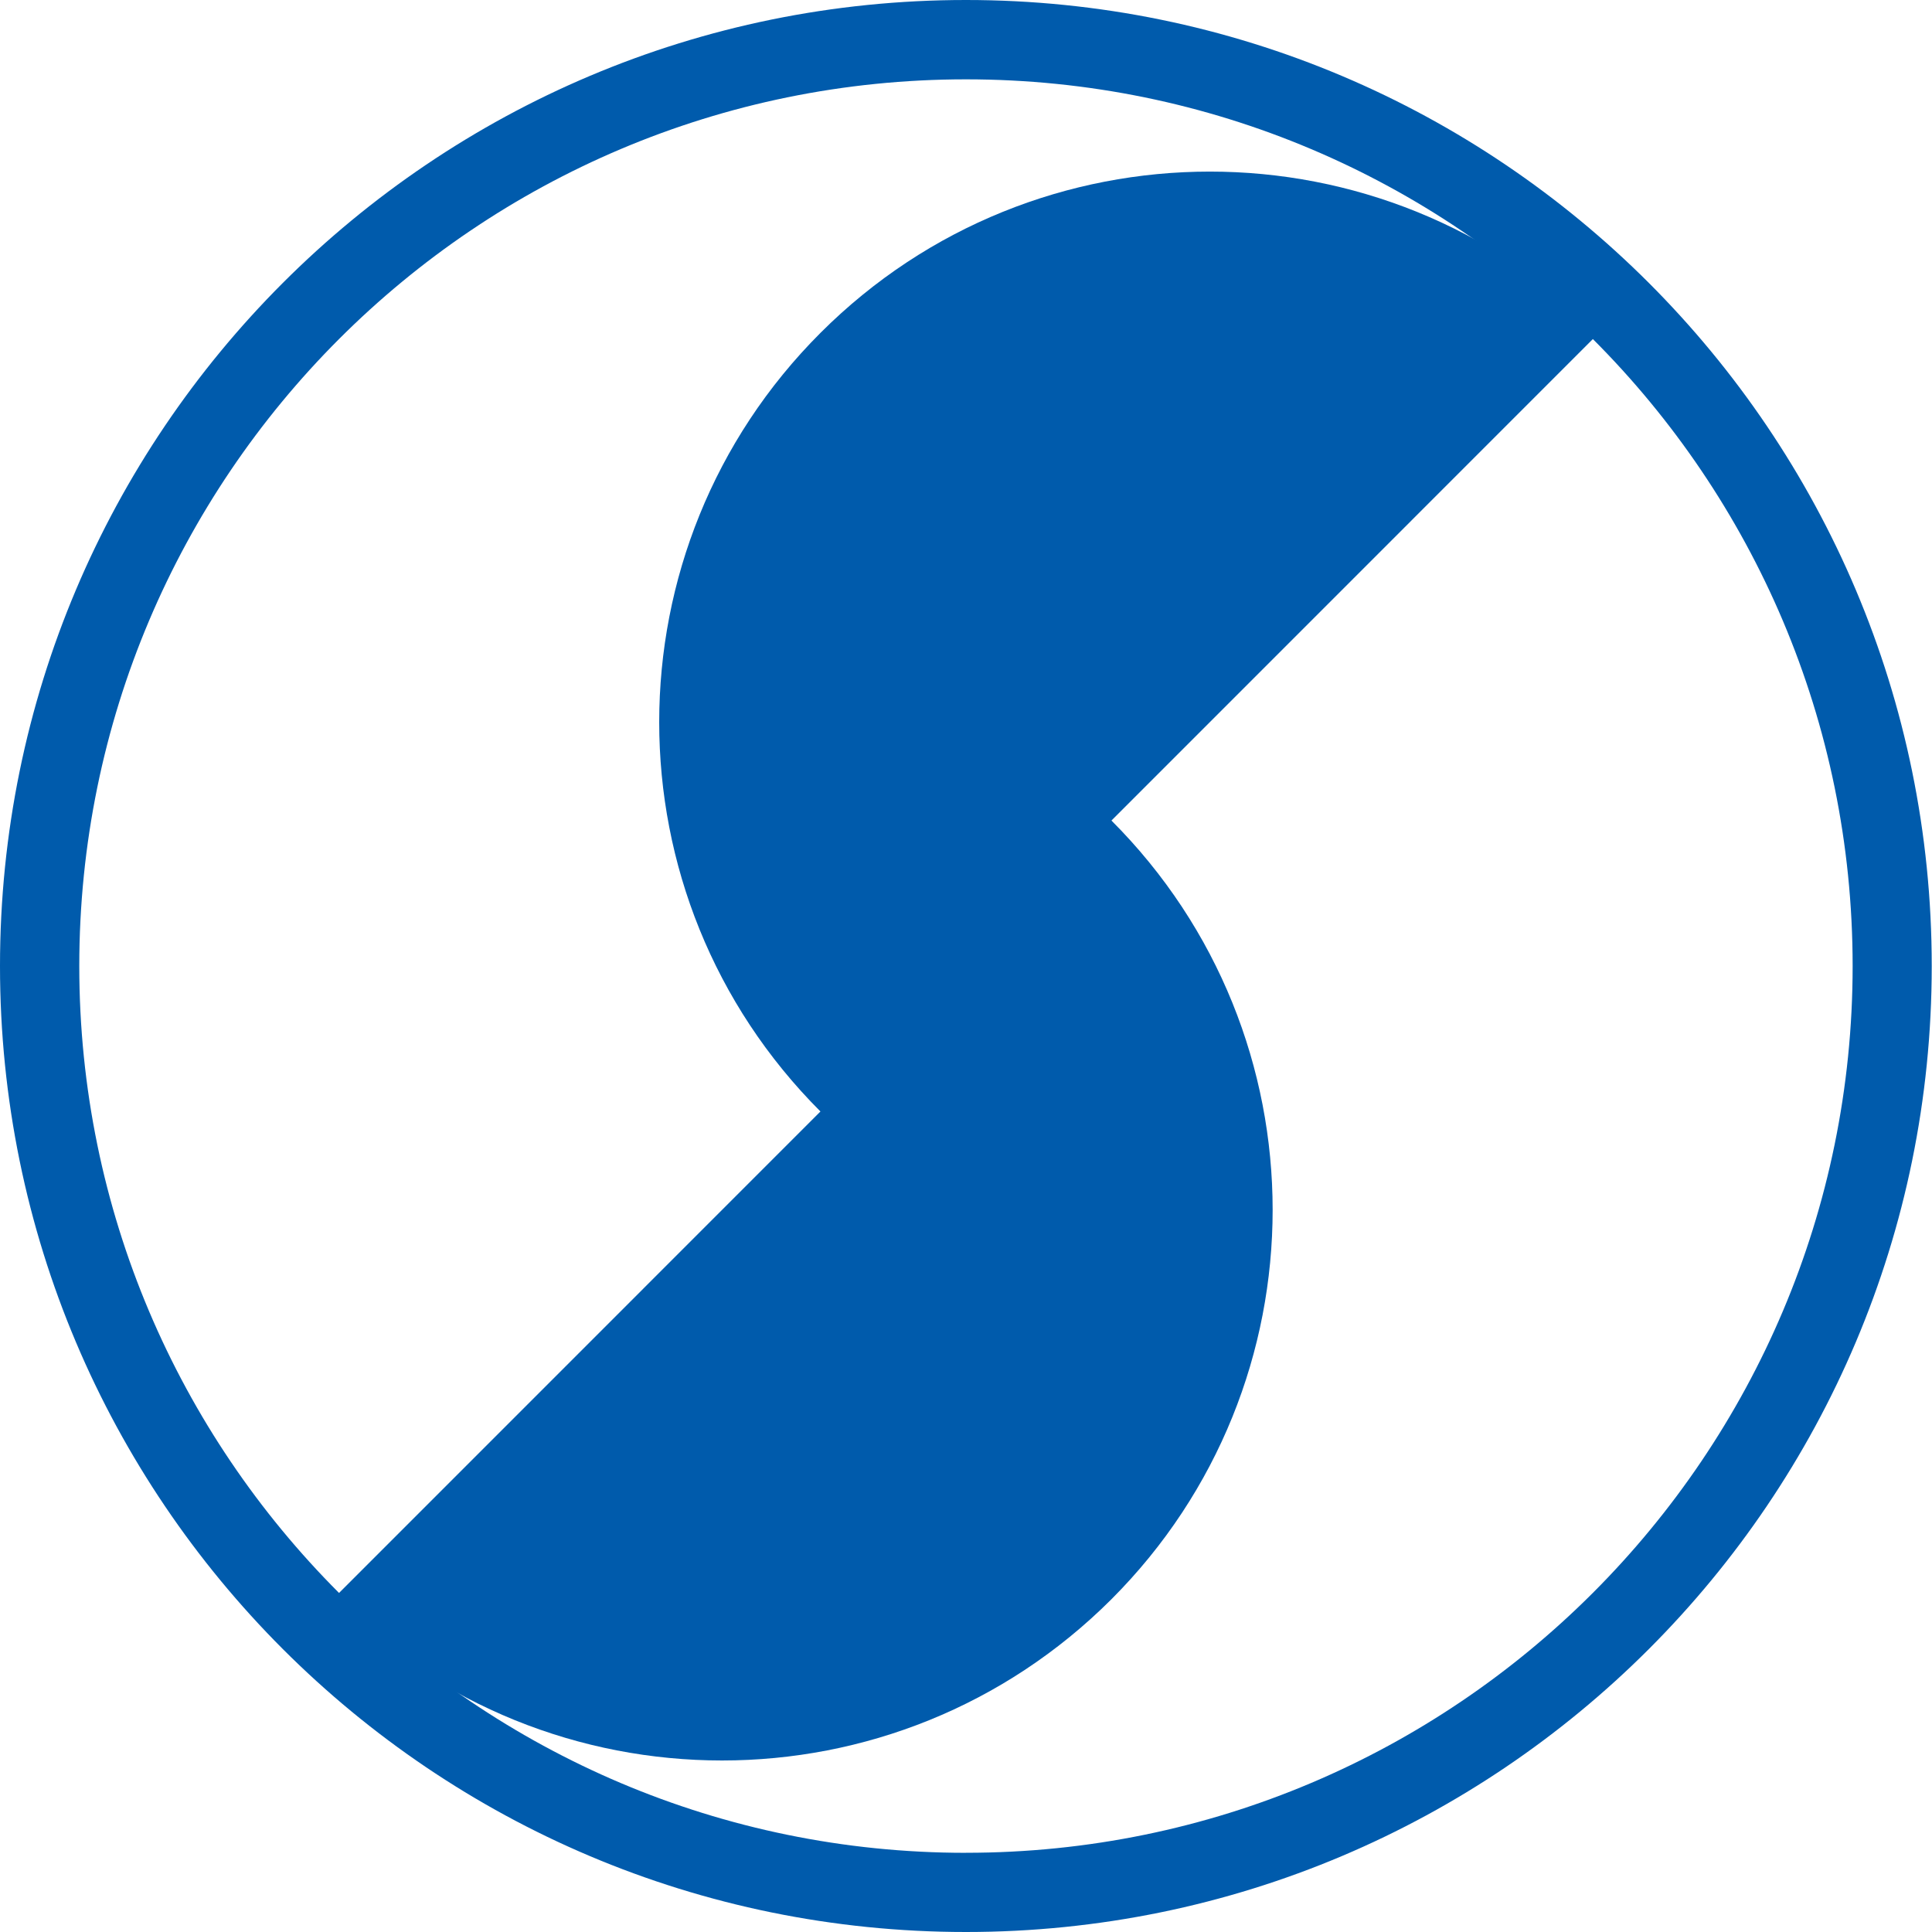
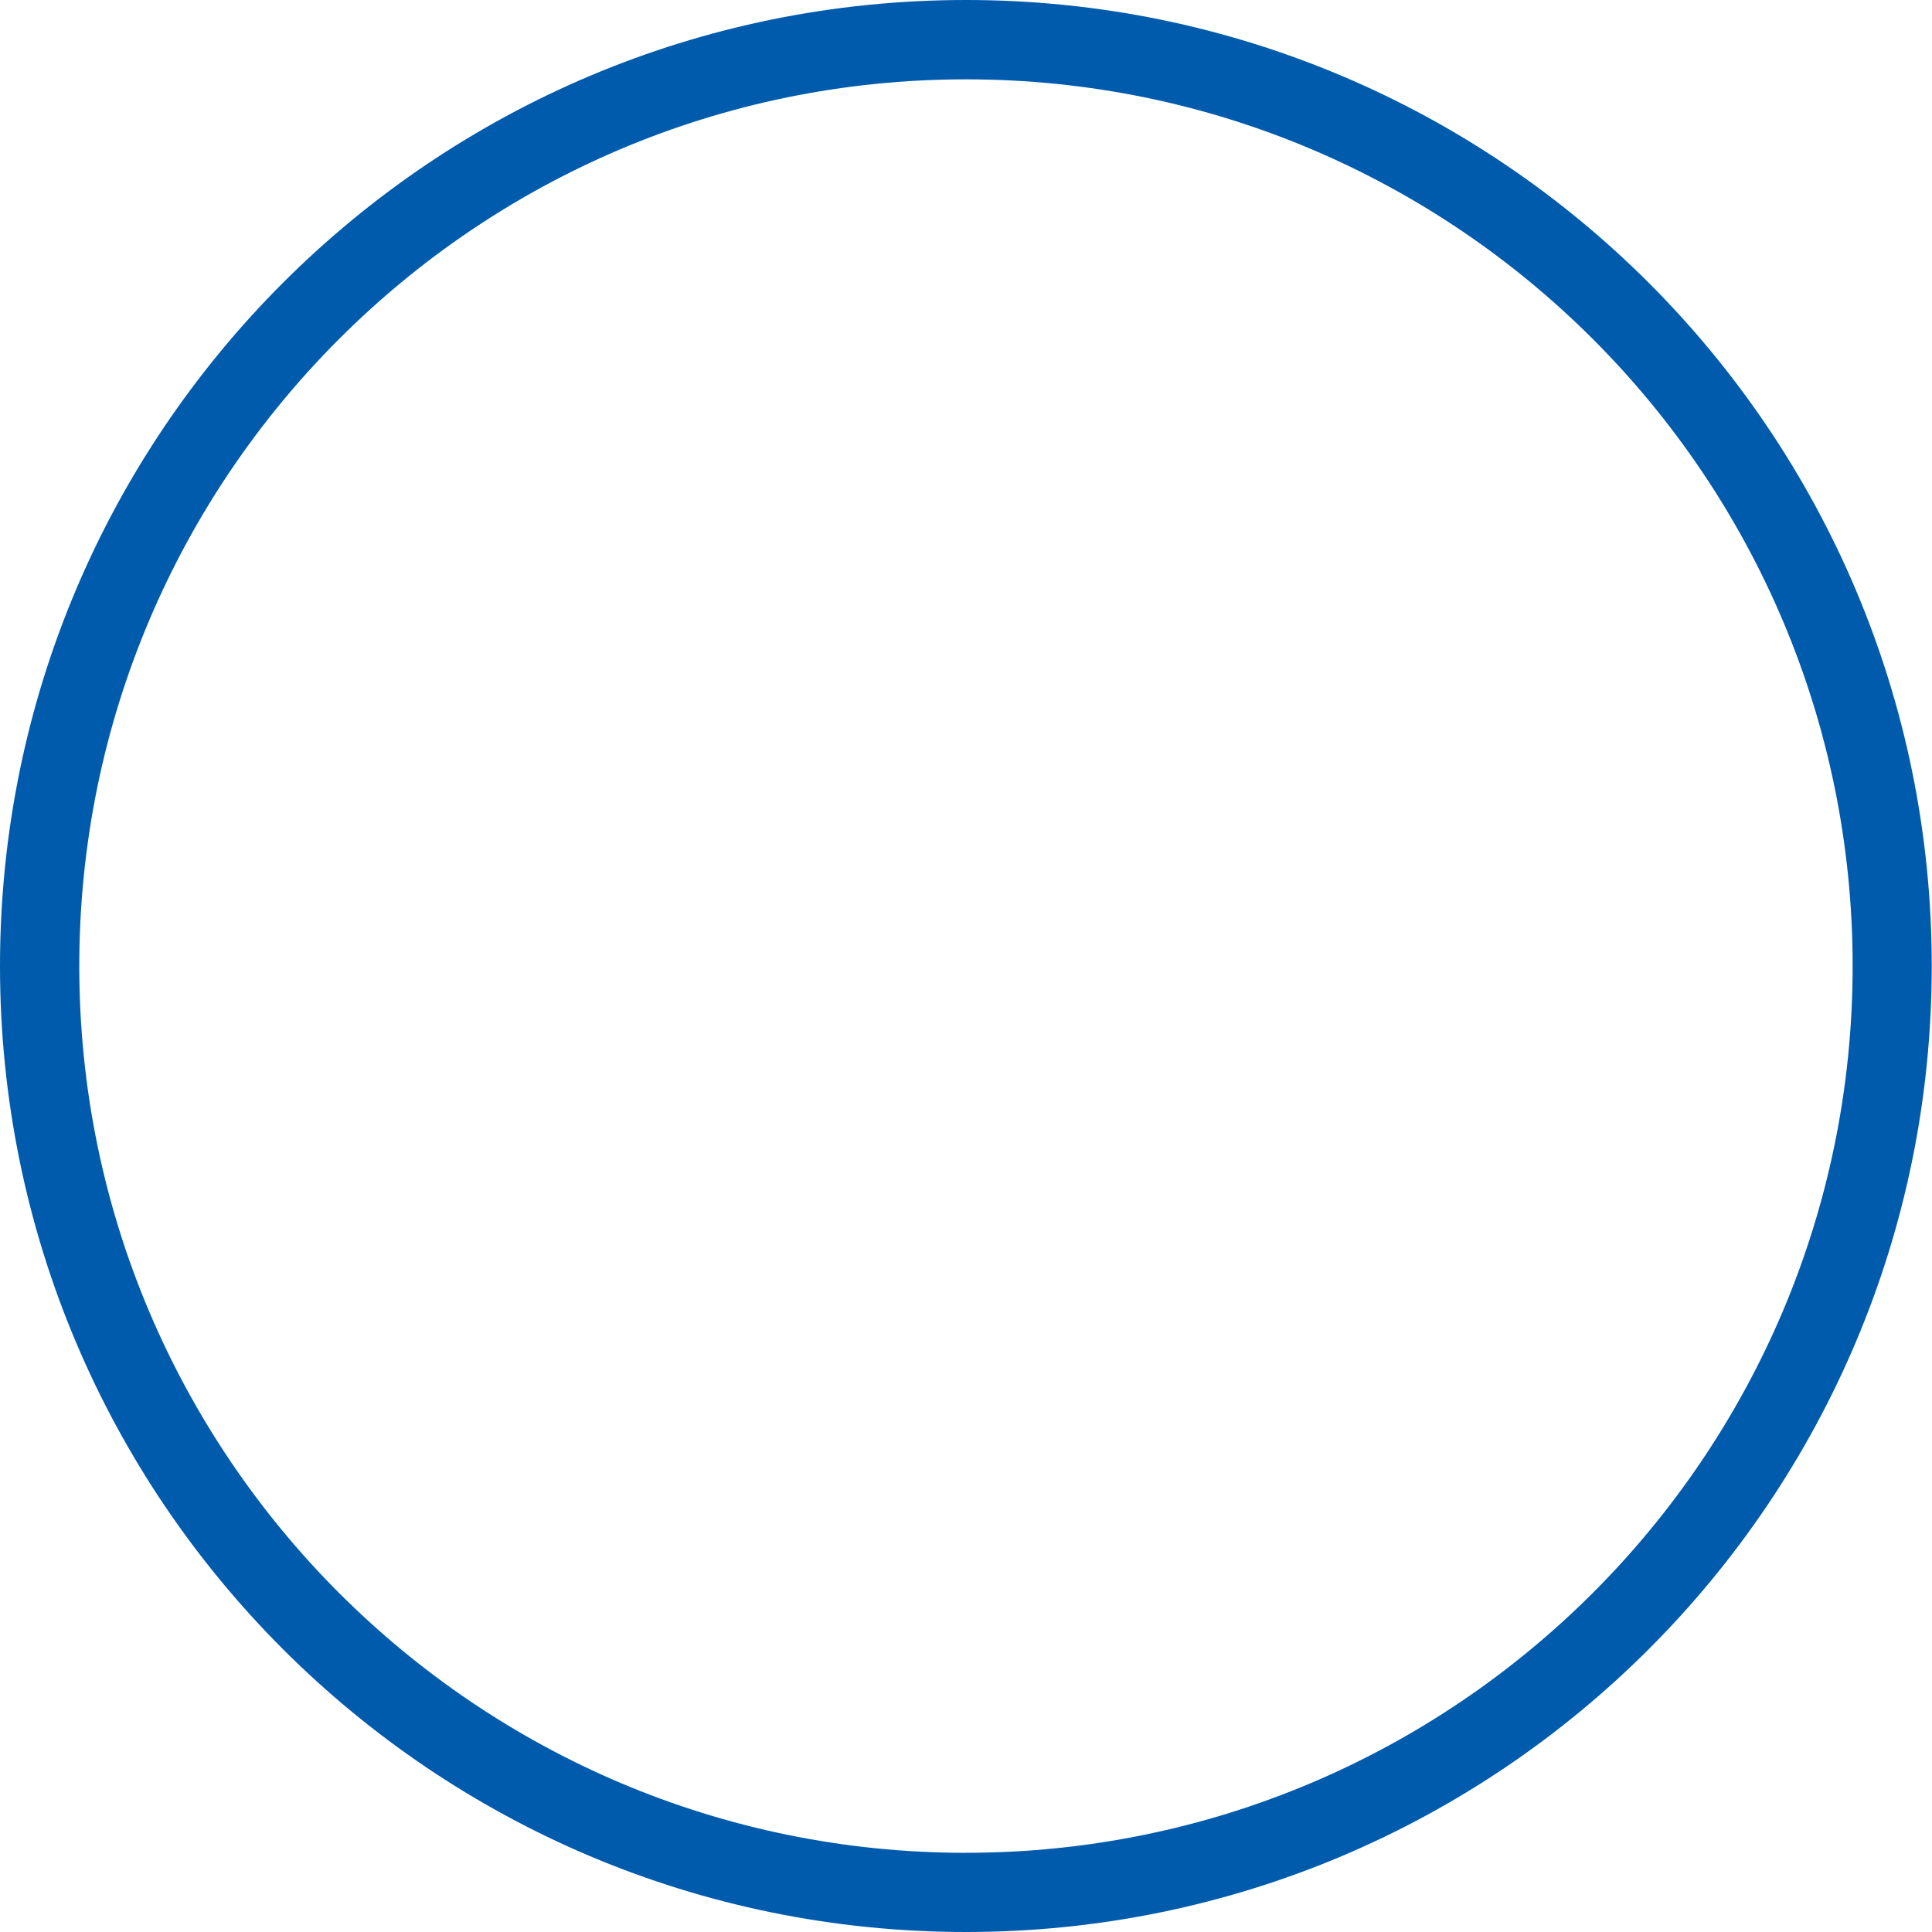
<svg xmlns="http://www.w3.org/2000/svg" viewBox="0 0 93.75 93.75">
  <path fill="#20558f" d="M46.873 0C20.977 0 0 20.982 0 46.877 0 72.764 20.977 93.75 46.873 93.75c25.877 0 46.868-20.986 46.864-46.873C93.74 20.982 72.75 0 46.873 0m0 89.908c-23.762 0-43.026-19.291-43.026-43.03C3.847 23.12 23.11 3.85 46.873 3.85c23.757 0 43.026 19.269 43.026 43.026 0 23.74-19.269 43.03-43.026 43.03" style="fill:#005bac;fill-opacity:1;stroke-width:4.427" />
-   <path fill="#20558f" d="M77.597 16.149c-10.429-10.43-27.347-10.43-37.78 0-10.438 10.433-10.438 27.351-.005 37.785L16.148 77.602c10.433 10.434 27.342 10.434 37.785 0 10.429-10.437 10.429-27.351 0-37.785z" style="fill:#005bac;fill-opacity:1;stroke-width:4.427" />
</svg>